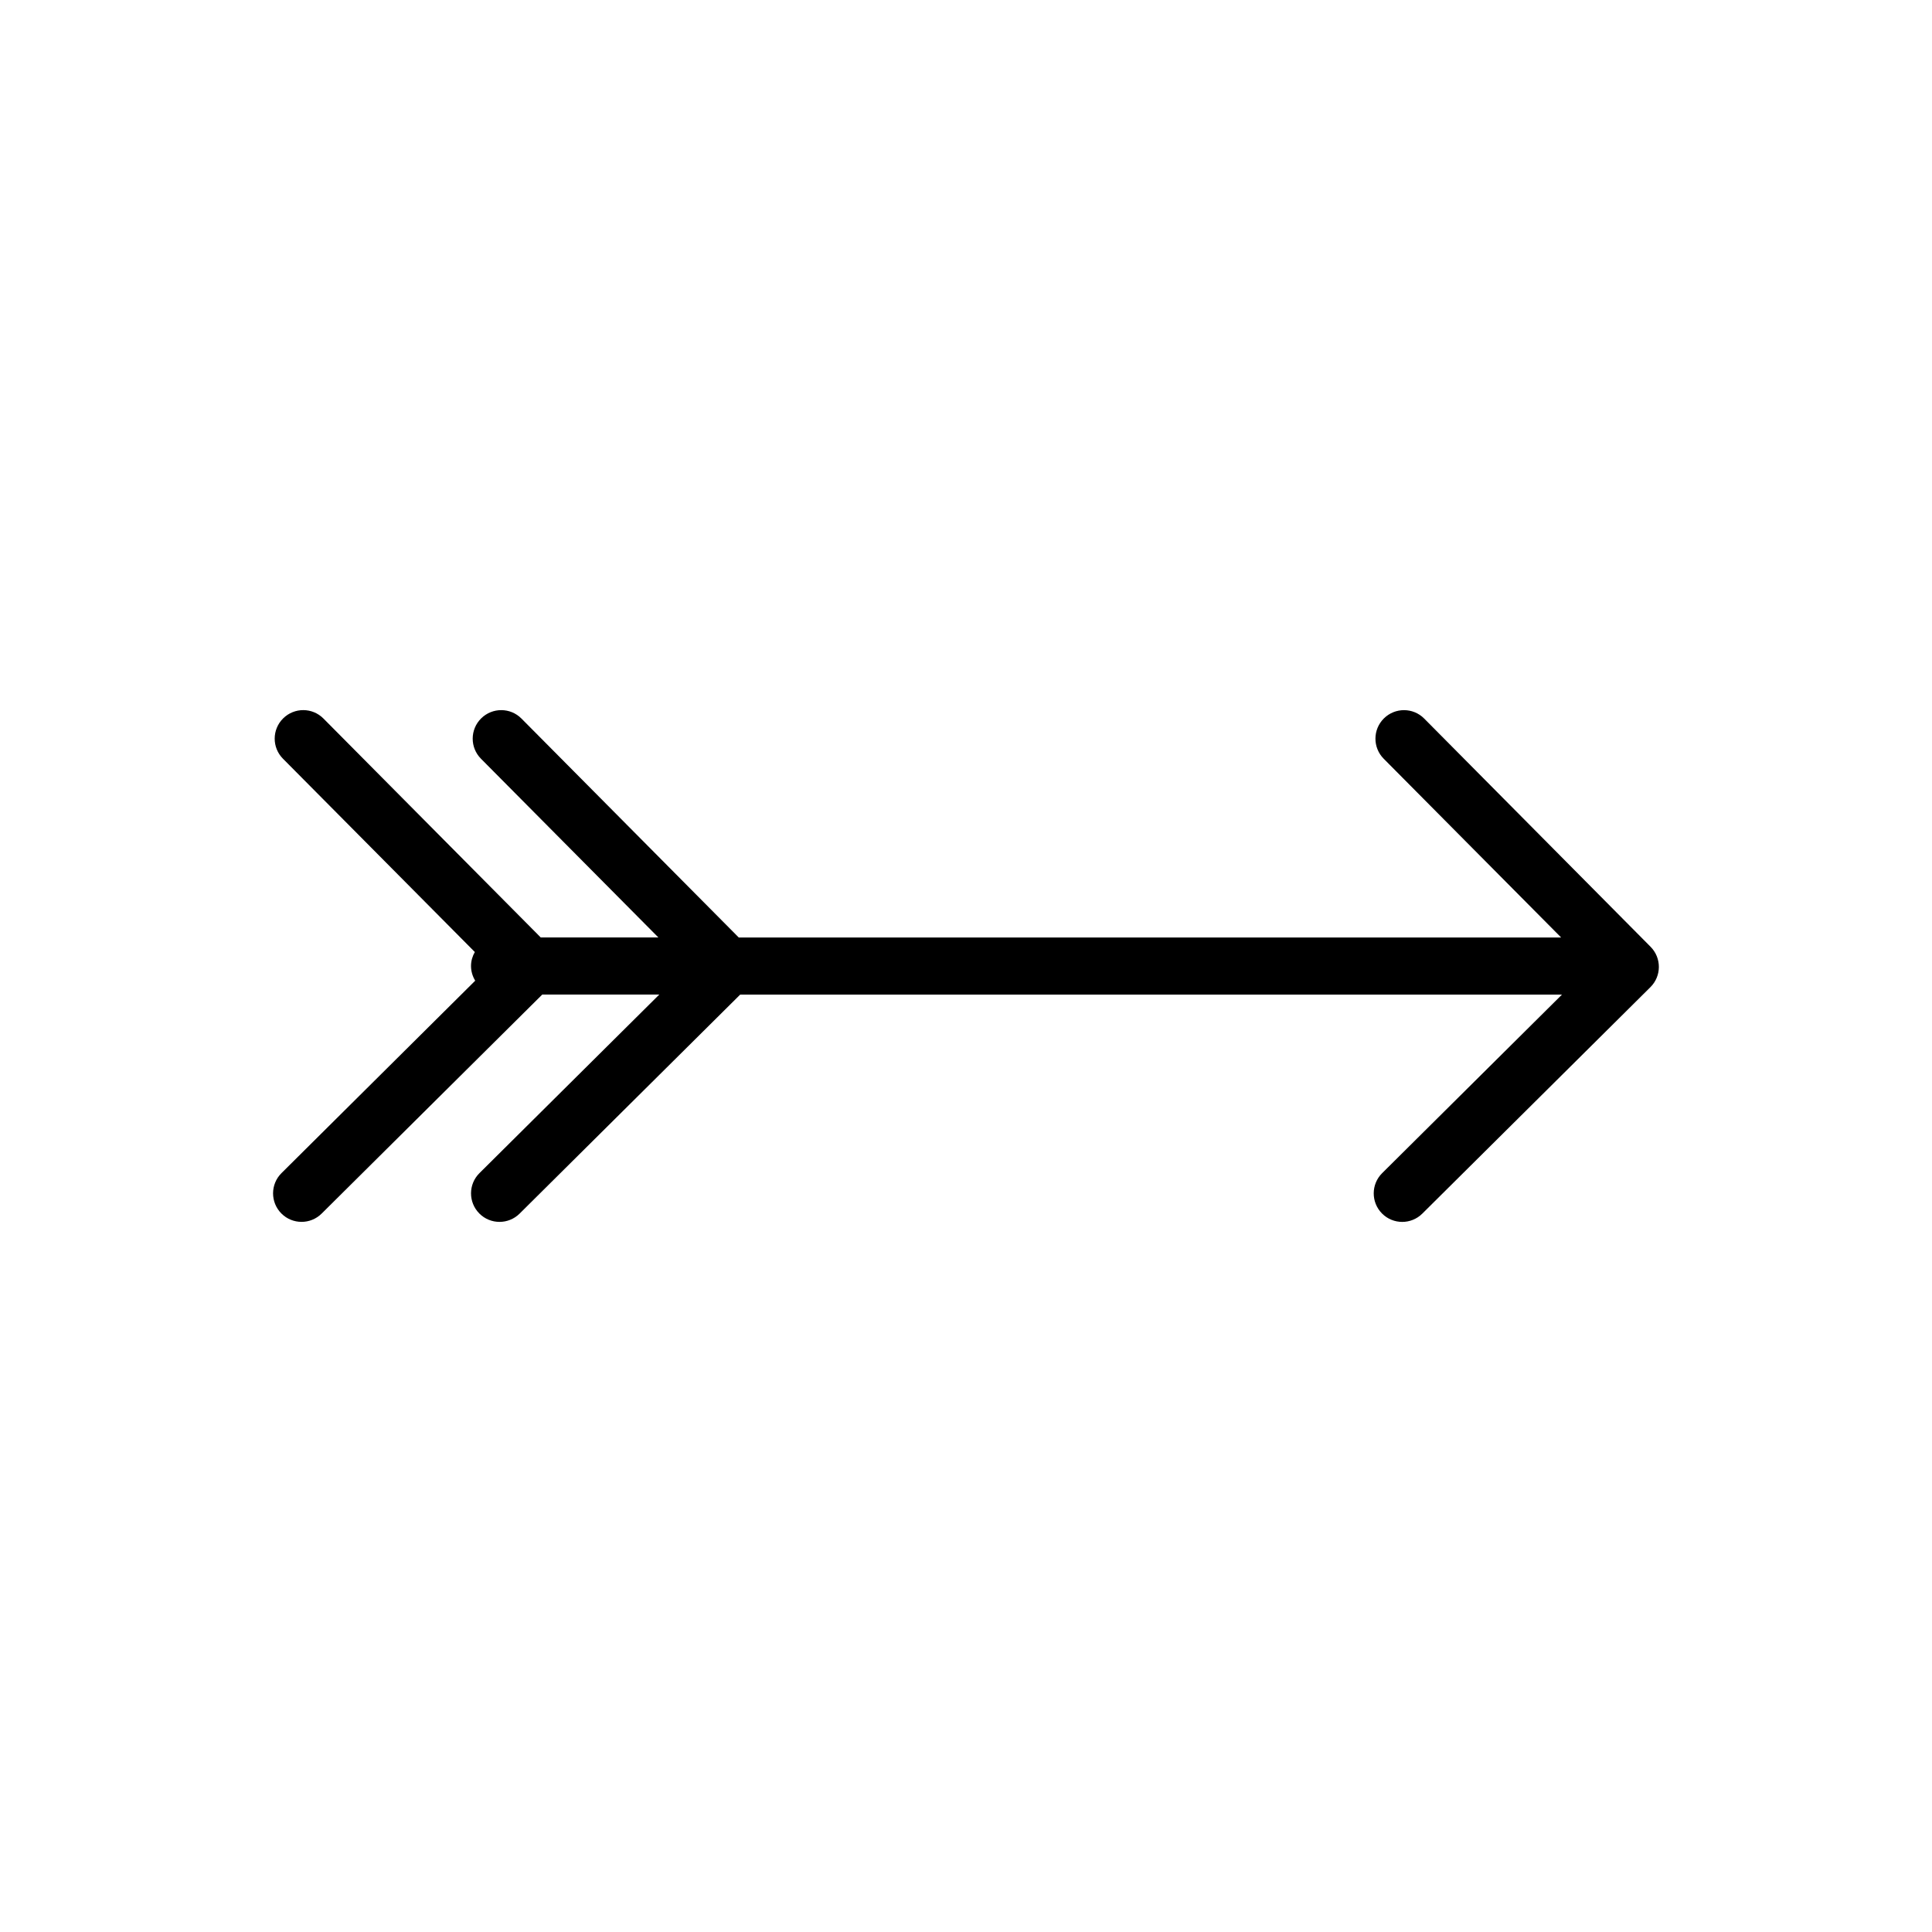
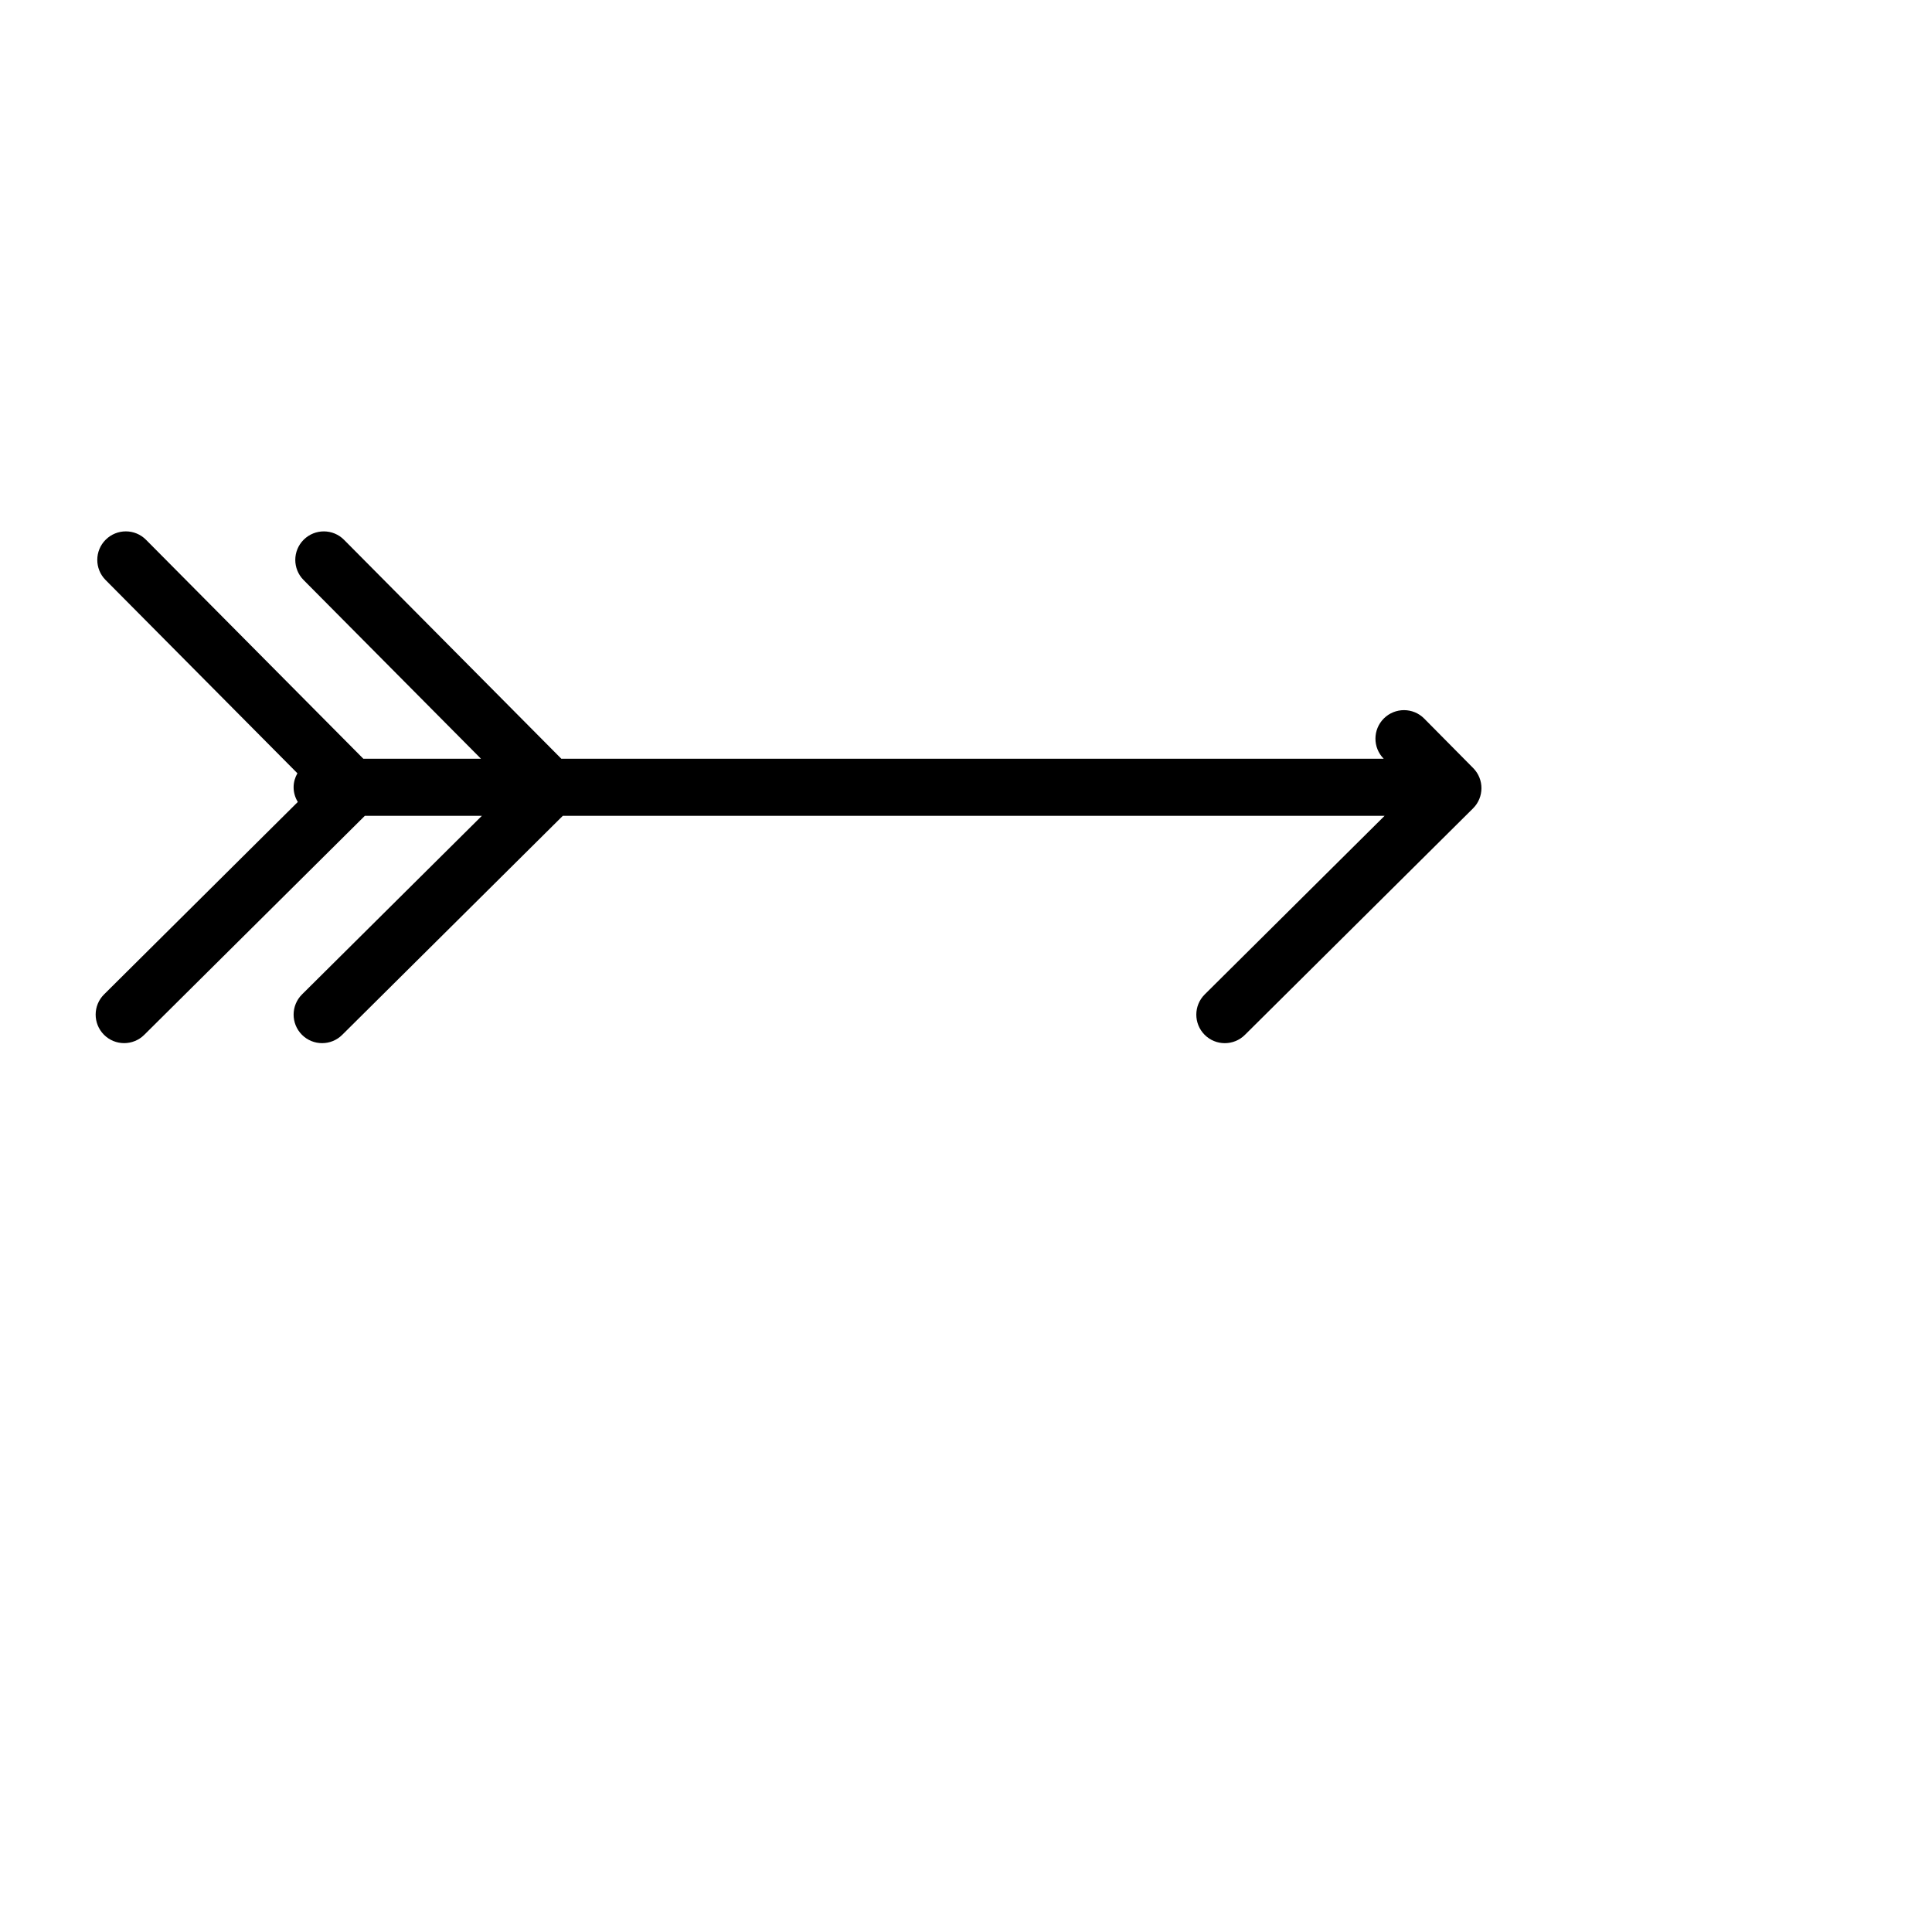
<svg xmlns="http://www.w3.org/2000/svg" fill="#000000" width="800px" height="800px" version="1.1" viewBox="144 144 512 512">
-   <path d="m521.43 334.43c-2.938-2.969-7.723-2.977-10.688-0.039-2.961 2.938-2.984 7.723-0.039 10.688l47.016 47.367h-217.94l-57.586-58.02c-2.938-2.969-7.723-2.977-10.688-0.039-2.961 2.938-2.984 7.723-0.039 10.688l47.016 47.367h-31.176l-57.586-58.02c-2.938-2.969-7.723-2.977-10.688-0.039-2.961 2.938-2.984 7.723-0.039 10.688l50.84 51.223c-0.625 1.098-1.008 2.352-1.008 3.703 0 1.43 0.418 2.754 1.113 3.894l-51.34 50.996c-2.961 2.941-2.977 7.723-0.039 10.688 1.48 1.492 3.422 2.231 5.359 2.231 1.926 0 3.856-0.734 5.324-2.195l58.461-58.043h31.016l-47.66 47.324c-2.961 2.941-2.977 7.723-0.039 10.688 1.48 1.492 3.422 2.231 5.359 2.231 1.926 0 3.856-0.734 5.324-2.195l58.461-58.043h217.78l-47.66 47.324c-2.961 2.941-2.977 7.723-0.039 10.688 1.48 1.492 3.422 2.231 5.359 2.231 1.926 0 3.856-0.734 5.324-2.195l60.457-60.023c2.961-2.941 2.977-7.723 0.039-10.688z" />
+   <path d="m521.43 334.43c-2.938-2.969-7.723-2.977-10.688-0.039-2.961 2.938-2.984 7.723-0.039 10.688h-217.94l-57.586-58.02c-2.938-2.969-7.723-2.977-10.688-0.039-2.961 2.938-2.984 7.723-0.039 10.688l47.016 47.367h-31.176l-57.586-58.02c-2.938-2.969-7.723-2.977-10.688-0.039-2.961 2.938-2.984 7.723-0.039 10.688l50.84 51.223c-0.625 1.098-1.008 2.352-1.008 3.703 0 1.43 0.418 2.754 1.113 3.894l-51.34 50.996c-2.961 2.941-2.977 7.723-0.039 10.688 1.48 1.492 3.422 2.231 5.359 2.231 1.926 0 3.856-0.734 5.324-2.195l58.461-58.043h31.016l-47.66 47.324c-2.961 2.941-2.977 7.723-0.039 10.688 1.48 1.492 3.422 2.231 5.359 2.231 1.926 0 3.856-0.734 5.324-2.195l58.461-58.043h217.78l-47.66 47.324c-2.961 2.941-2.977 7.723-0.039 10.688 1.48 1.492 3.422 2.231 5.359 2.231 1.926 0 3.856-0.734 5.324-2.195l60.457-60.023c2.961-2.941 2.977-7.723 0.039-10.688z" />
</svg>